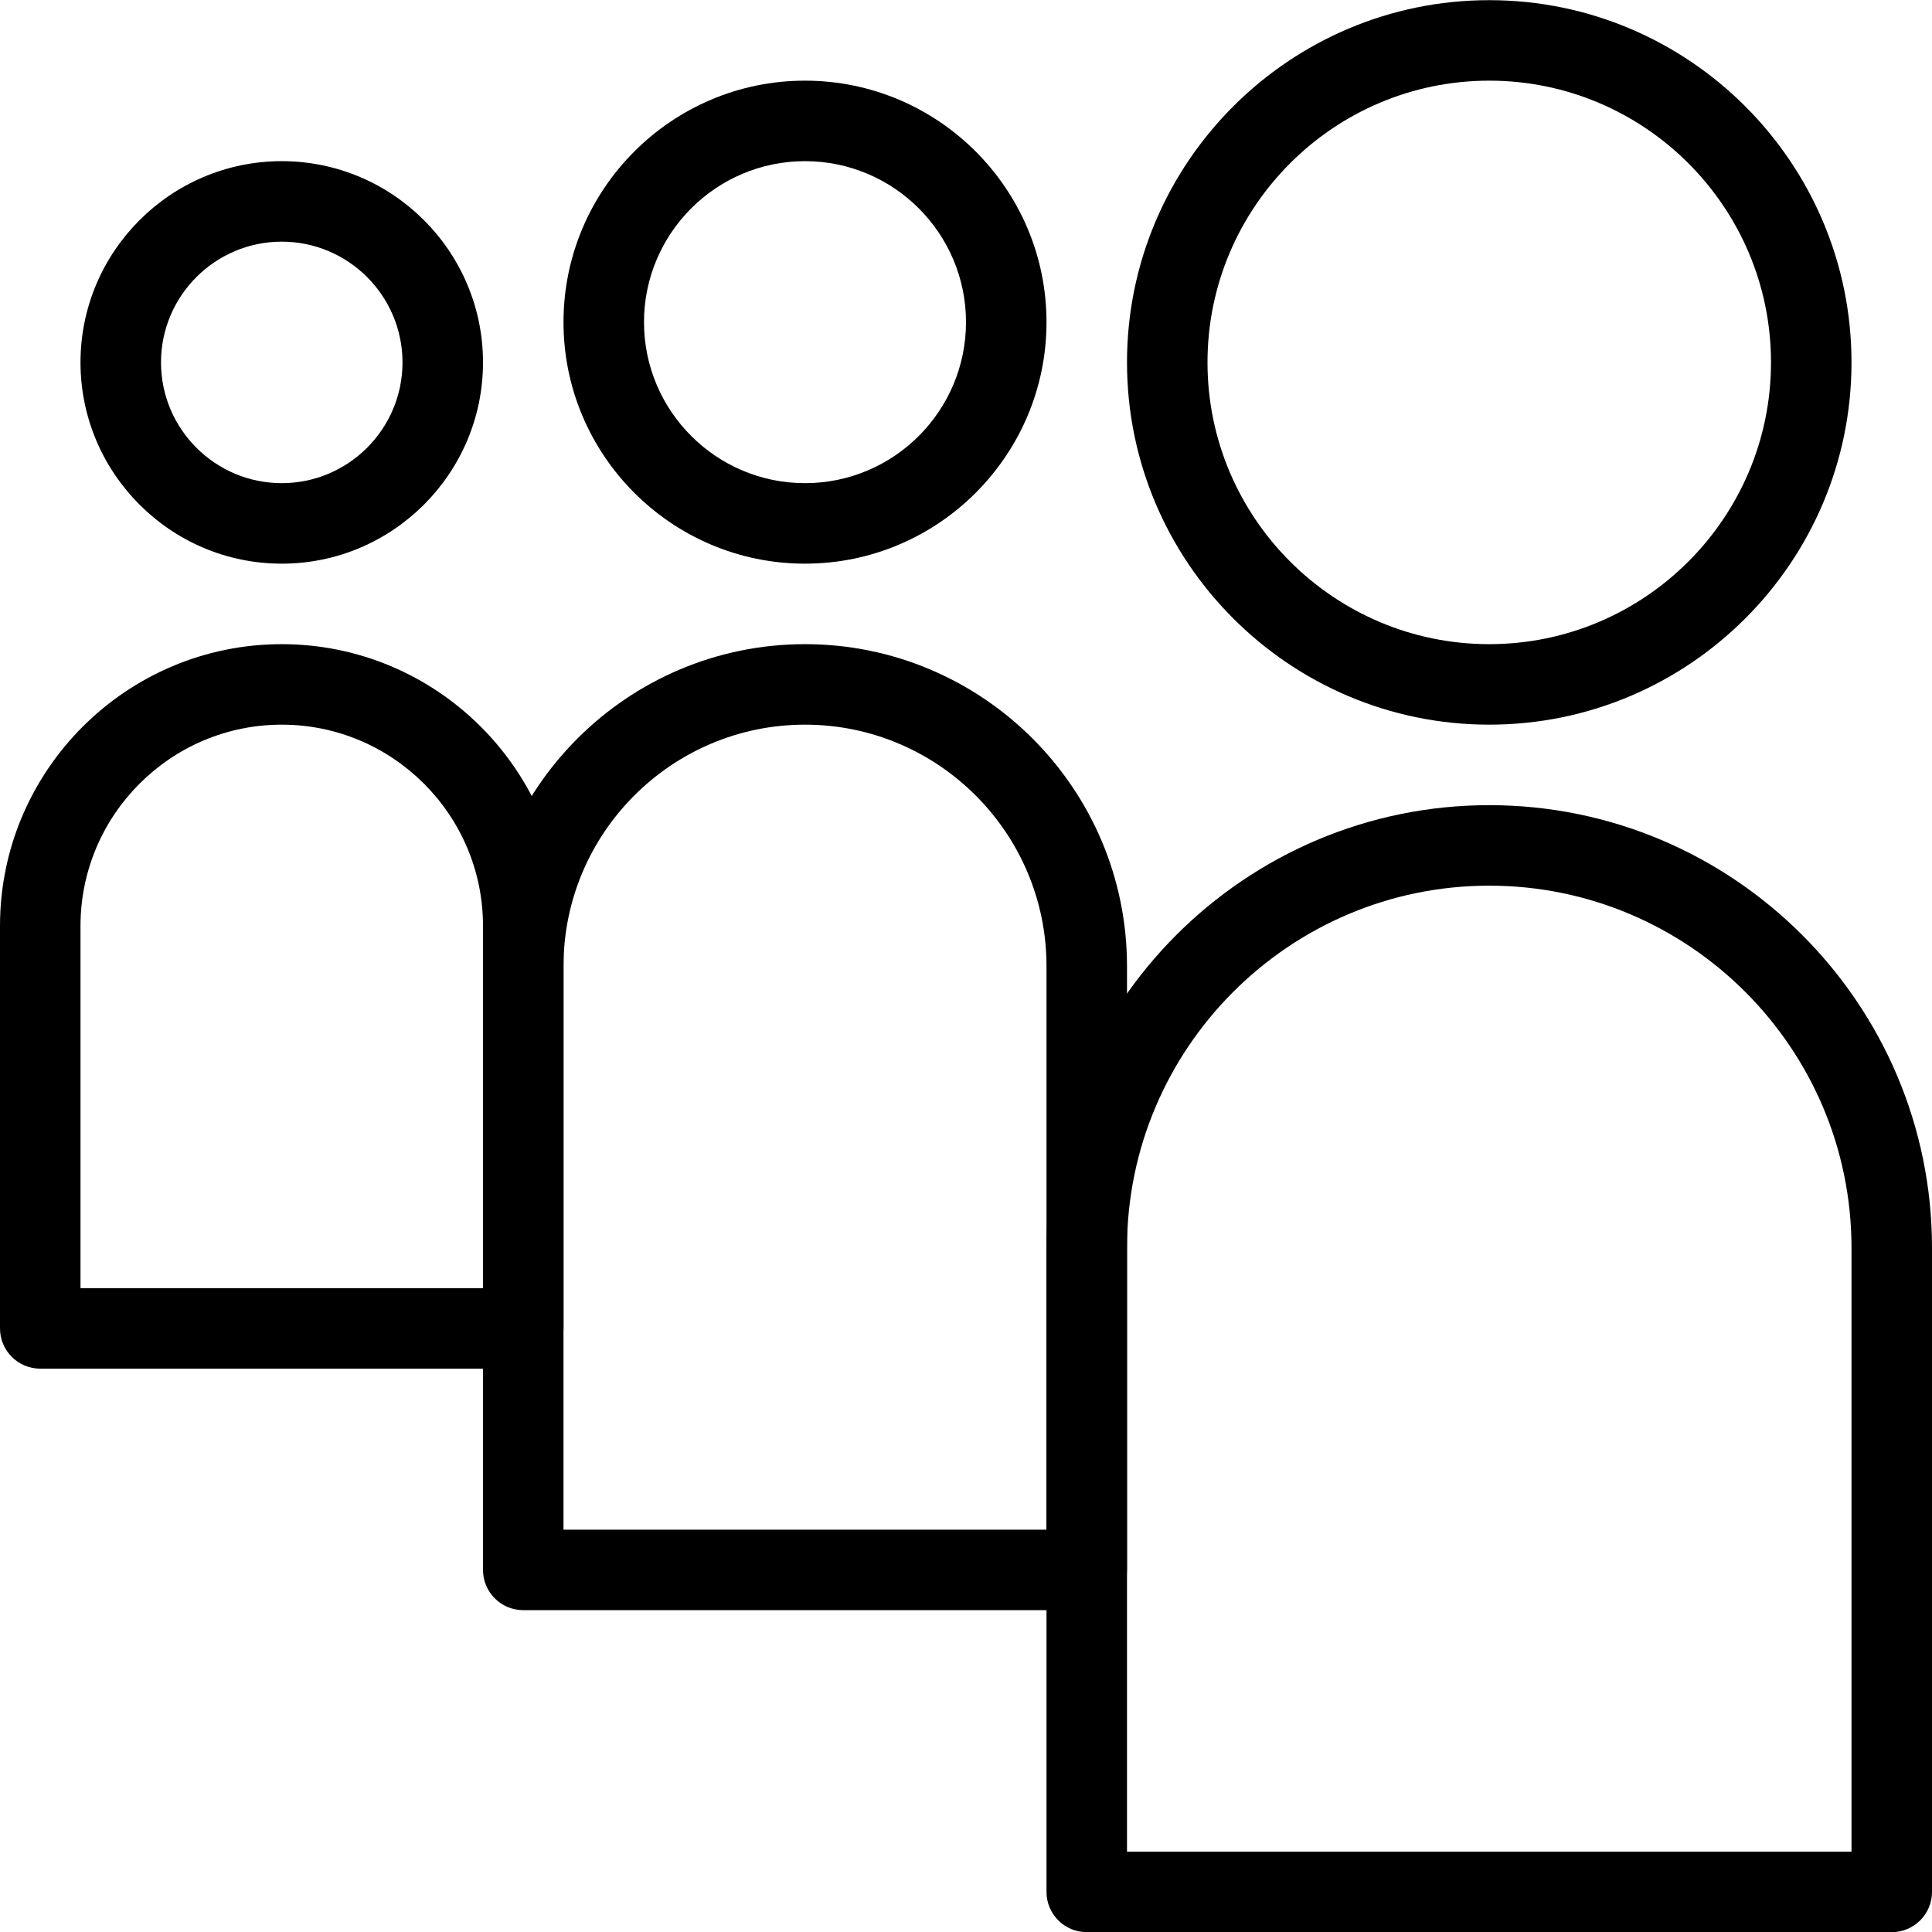
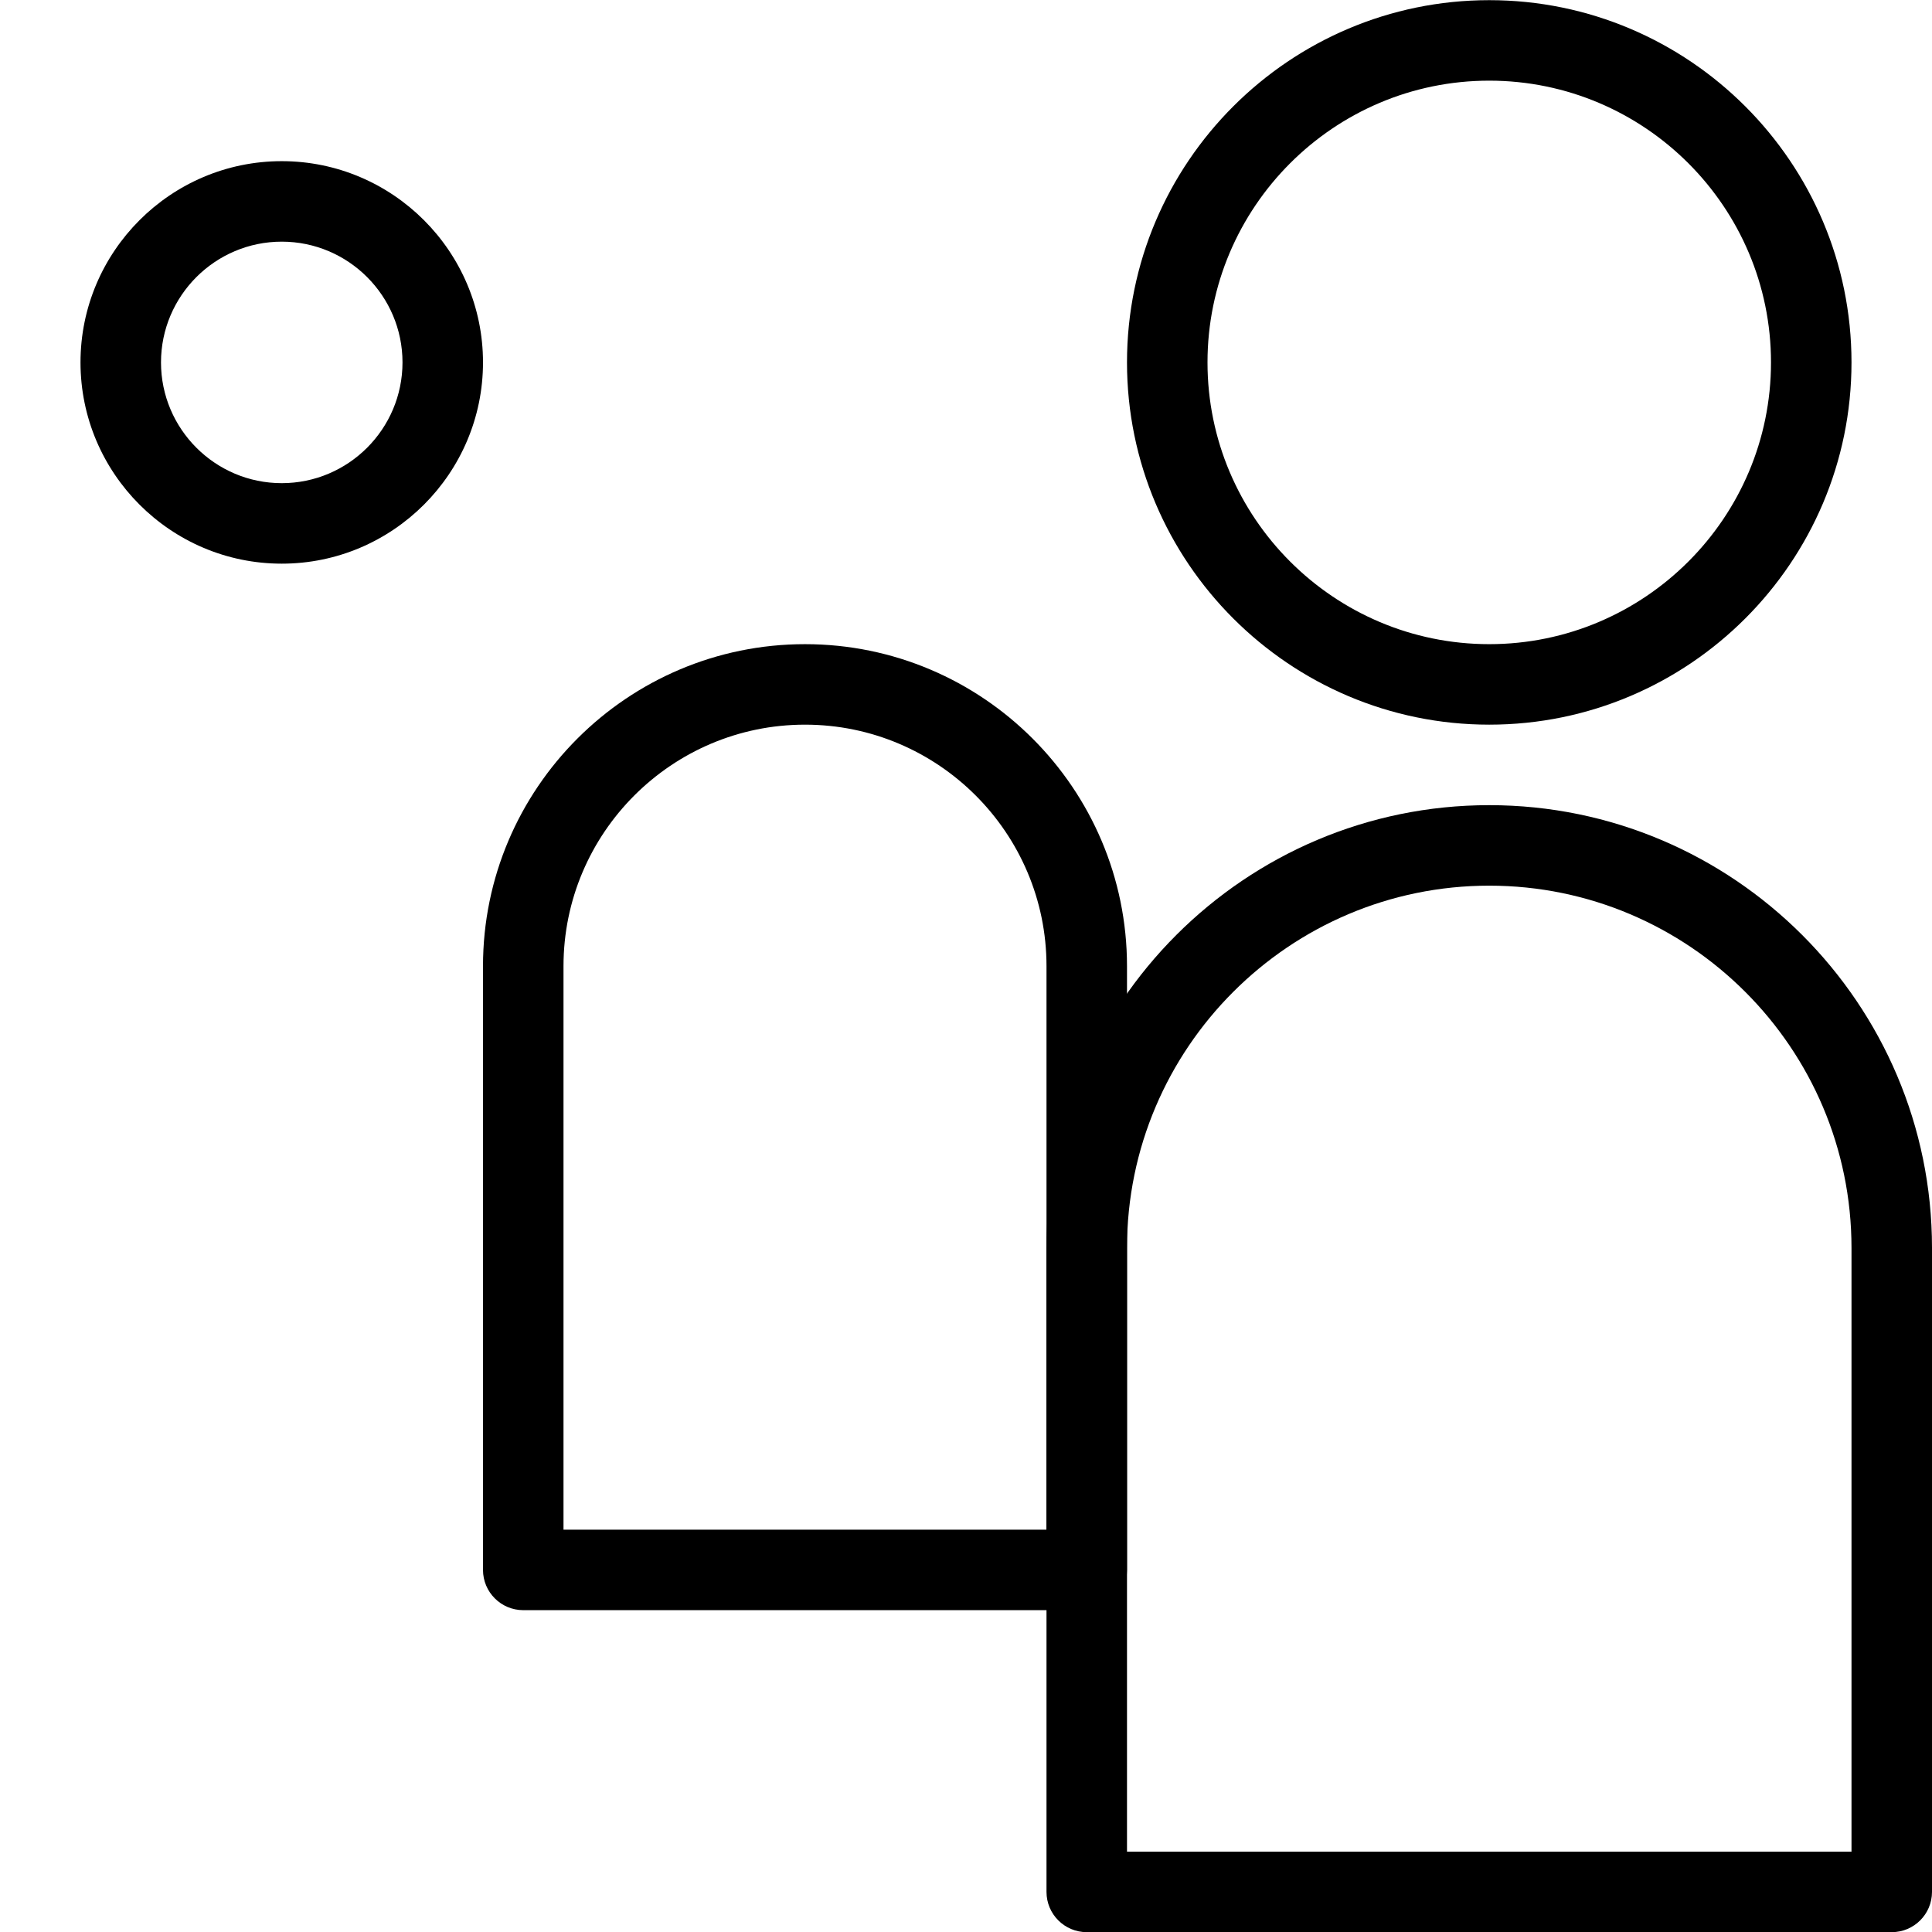
<svg xmlns="http://www.w3.org/2000/svg" id="Layer_1" style="enable-background:new 0 0 24 24;" version="1.1" viewBox="0 0 24 24" xml:space="preserve">
  <g>
    <g>
      <path d="M18.5,9.002c-2.481,0-4.5-2.019-4.5-4.5s2.019-4.5,4.5-4.5S23,2.02,23,4.502S20.981,9.002,18.5,9.002z M18.5,1.002    c-1.93,0-3.5,1.57-3.5,3.5s1.57,3.5,3.5,3.5s3.5-1.57,3.5-3.5S20.43,1.002,18.5,1.002z" />
    </g>
    <g>
-       <path d="M10,7.002c-1.654,0-3-1.346-3-3s1.346-3,3-3s3,1.346,3,3S11.654,7.002,10,7.002z M10,2.002c-1.103,0-2,0.897-2,2    s0.897,2,2,2s2-0.897,2-2S11.103,2.002,10,2.002z" />
-     </g>
+       </g>
    <g>
      <path d="M3.5,7.002c-1.378,0-2.5-1.122-2.5-2.5s1.122-2.5,2.5-2.5S6,3.124,6,4.502S4.878,7.002,3.5,7.002z M3.5,3.002    c-0.827,0-1.5,0.673-1.5,1.5s0.673,1.5,1.5,1.5S5,5.329,5,4.502S4.327,3.002,3.5,3.002z" />
    </g>
    <g>
-       <path d="M6.5,17.002h-6c-0.276,0-0.5-0.224-0.5-0.5v-5c0-1.93,1.57-3.5,3.5-3.5s3.5,1.57,3.5,3.5v5    C7,16.778,6.776,17.002,6.5,17.002z M1,16.002h5v-4.5c0-1.378-1.122-2.5-2.5-2.5S1,10.124,1,11.502V16.002z" />
-     </g>
+       </g>
    <g>
      <path d="M13.5,20.002h-7c-0.276,0-0.5-0.224-0.5-0.5v-7.5c0-2.206,1.794-4,4-4s4,1.794,4,4v7.5    C14,19.778,13.776,20.002,13.5,20.002z M7,19.002h6v-7c0-1.654-1.346-3-3-3s-3,1.346-3,3V19.002z" />
    </g>
    <g>
      <path d="M23.5,24.002h-10c-0.276,0-0.5-0.224-0.5-0.5v-8c0-3.033,2.467-5.5,5.5-5.5s5.5,2.467,5.5,5.5v8    C24,23.778,23.776,24.002,23.5,24.002z M14,23.002h9v-7.5c0-2.481-2.019-4.5-4.5-4.5s-4.5,2.019-4.5,4.5V23.002z" />
    </g>
  </g>
  <g />
  <g />
  <g />
  <g />
  <g />
  <g />
  <g />
  <g />
  <g />
  <g />
  <g />
  <g />
  <g />
  <g />
  <g />
</svg>